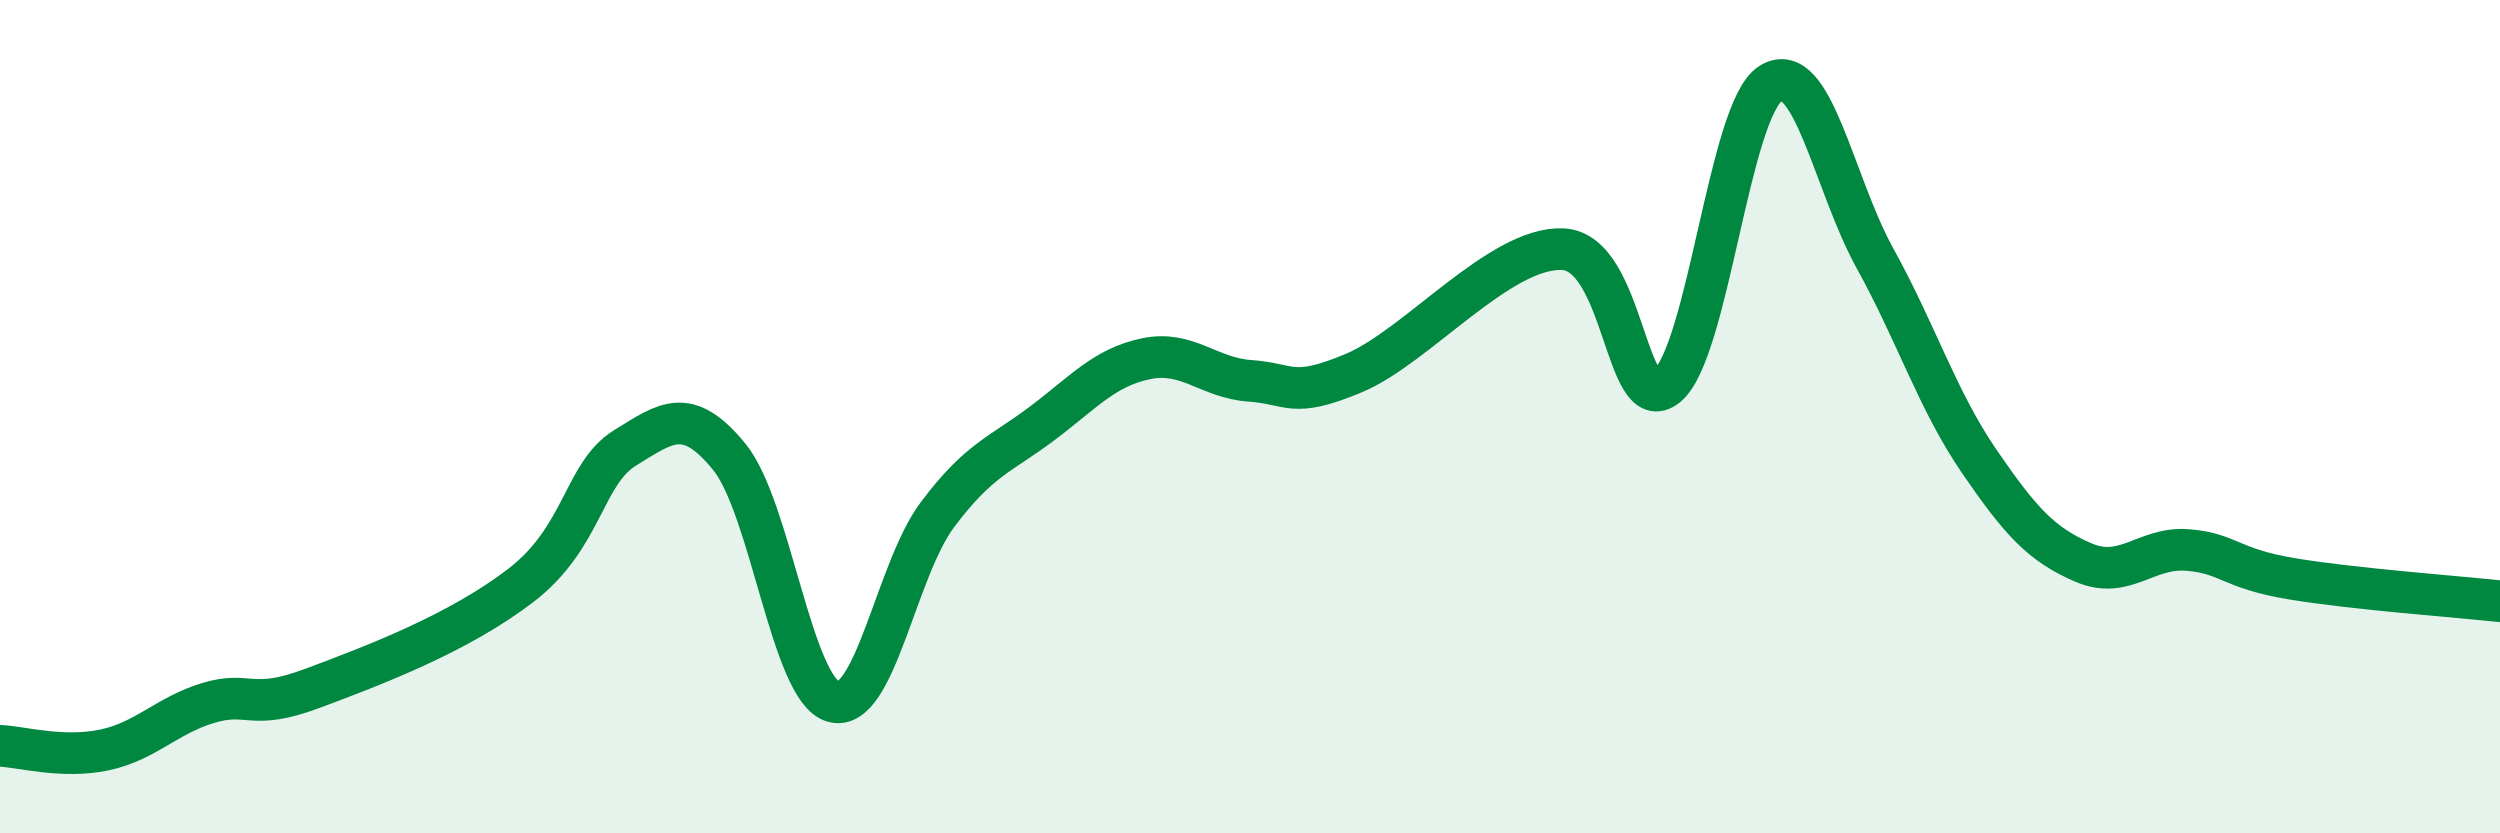
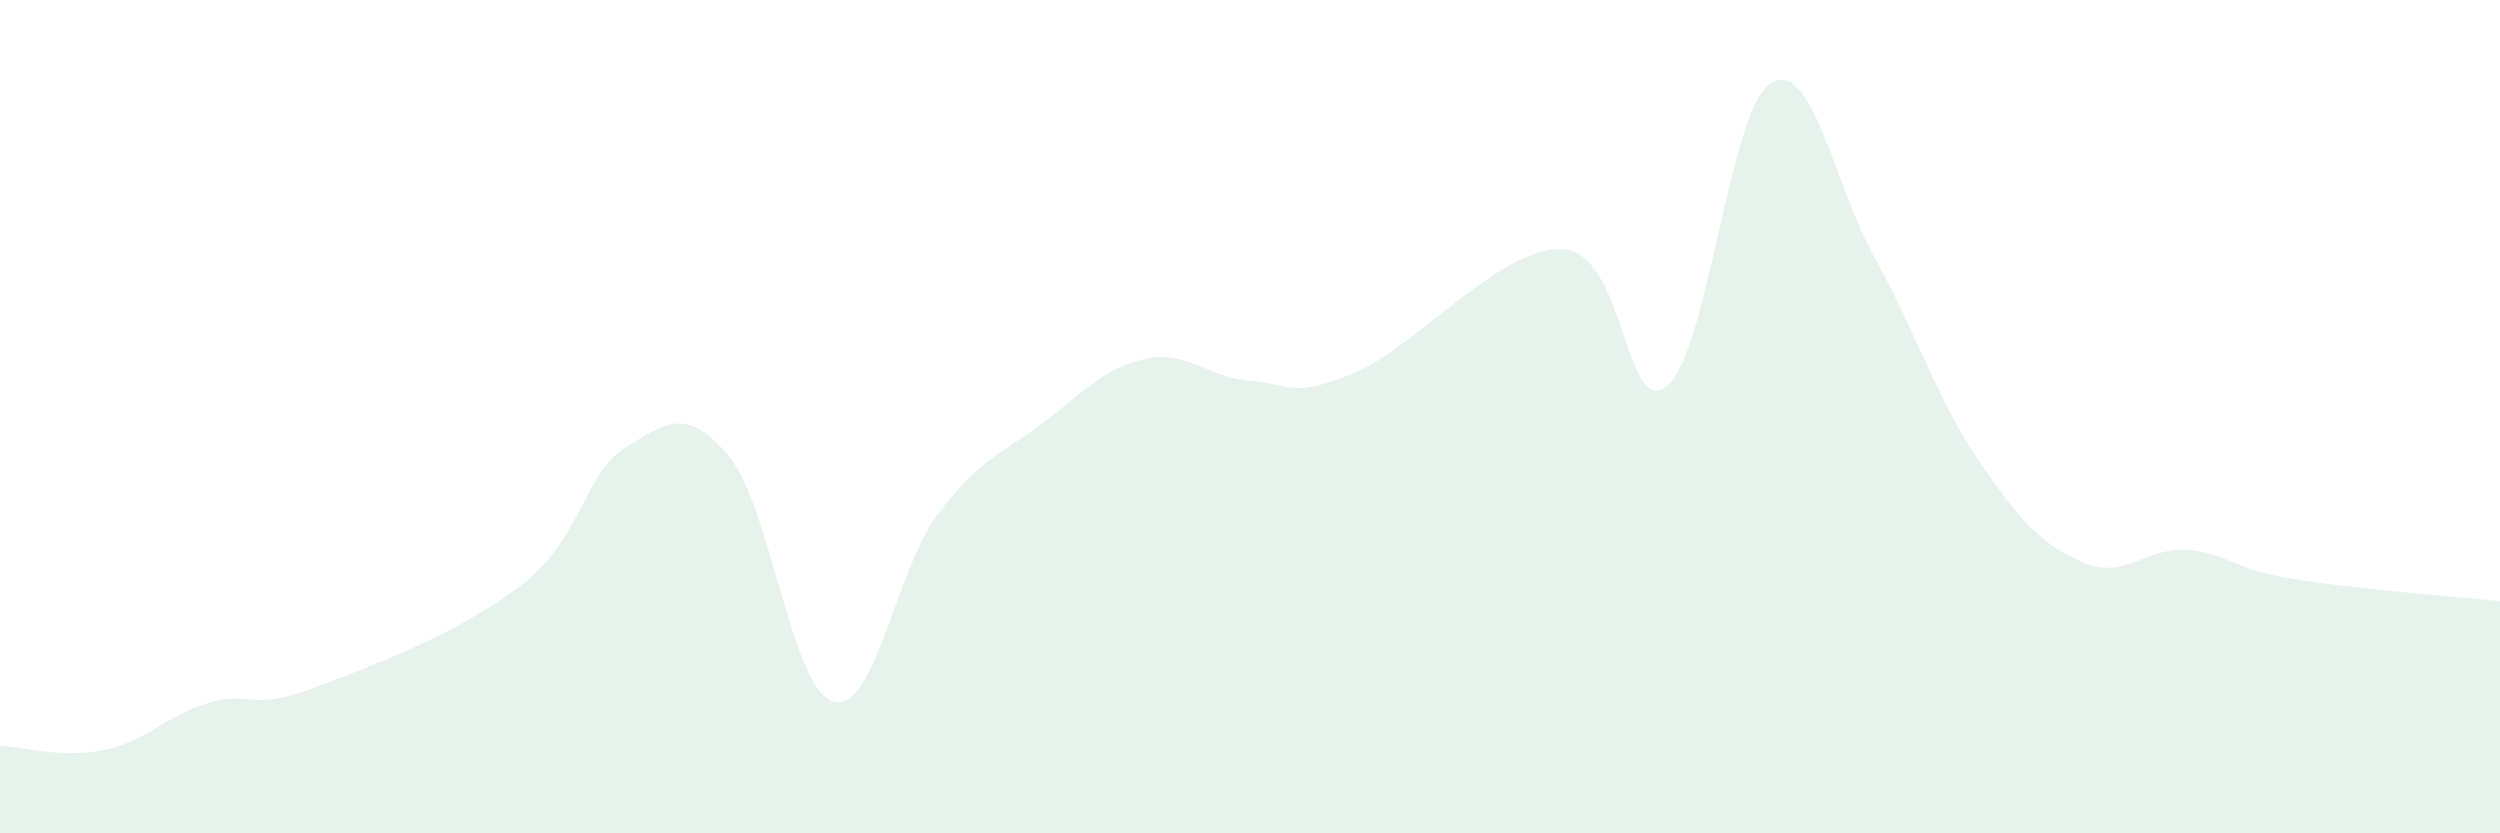
<svg xmlns="http://www.w3.org/2000/svg" width="60" height="20" viewBox="0 0 60 20">
  <path d="M 0,17.9 C 0.5,17.92 1.5,18.21 2.5,18 C 3.5,17.79 4,17.17 5,16.87 C 6,16.57 6,17.08 7.5,16.52 C 9,15.96 11,15.2 12.5,14.05 C 14,12.9 14,11.37 15,10.75 C 16,10.13 16.5,9.74 17.5,10.96 C 18.5,12.18 19,16.56 20,16.84 C 21,17.12 21.5,13.68 22.5,12.35 C 23.5,11.02 24,10.92 25,10.17 C 26,9.42 26.5,8.82 27.5,8.61 C 28.5,8.4 29,9.07 30,9.14 C 31,9.21 31,9.58 32.5,8.95 C 34,8.32 36,5.92 37.5,5.98 C 39,6.04 39,10.07 40,9.27 C 41,8.47 41.5,2.61 42.5,2 C 43.5,1.39 44,4.39 45,6.2 C 46,8.01 46.5,9.61 47.5,11.07 C 48.5,12.53 49,13.07 50,13.5 C 51,13.93 51.5,13.12 52.5,13.2 C 53.5,13.28 53.5,13.64 55,13.89 C 56.5,14.14 59,14.32 60,14.43L60 20L0 20Z" fill="#008740" opacity="0.1" stroke-linecap="round" stroke-linejoin="round" />
-   <path d="M 0,17.9 C 0.5,17.92 1.5,18.21 2.5,18 C 3.5,17.79 4,17.17 5,16.87 C 6,16.57 6,17.08 7.5,16.52 C 9,15.96 11,15.2 12.5,14.05 C 14,12.9 14,11.37 15,10.75 C 16,10.13 16.5,9.74 17.5,10.96 C 18.5,12.18 19,16.56 20,16.84 C 21,17.12 21.5,13.68 22.5,12.35 C 23.5,11.02 24,10.92 25,10.17 C 26,9.42 26.5,8.82 27.5,8.61 C 28.5,8.4 29,9.07 30,9.14 C 31,9.21 31,9.58 32.5,8.95 C 34,8.32 36,5.92 37.5,5.98 C 39,6.04 39,10.07 40,9.27 C 41,8.47 41.5,2.61 42.5,2 C 43.5,1.39 44,4.39 45,6.2 C 46,8.01 46.5,9.61 47.5,11.07 C 48.5,12.53 49,13.07 50,13.5 C 51,13.93 51.5,13.12 52.5,13.2 C 53.5,13.28 53.5,13.64 55,13.89 C 56.5,14.14 59,14.32 60,14.43" stroke="#008740" stroke-width="1" fill="none" stroke-linecap="round" stroke-linejoin="round" />
</svg>